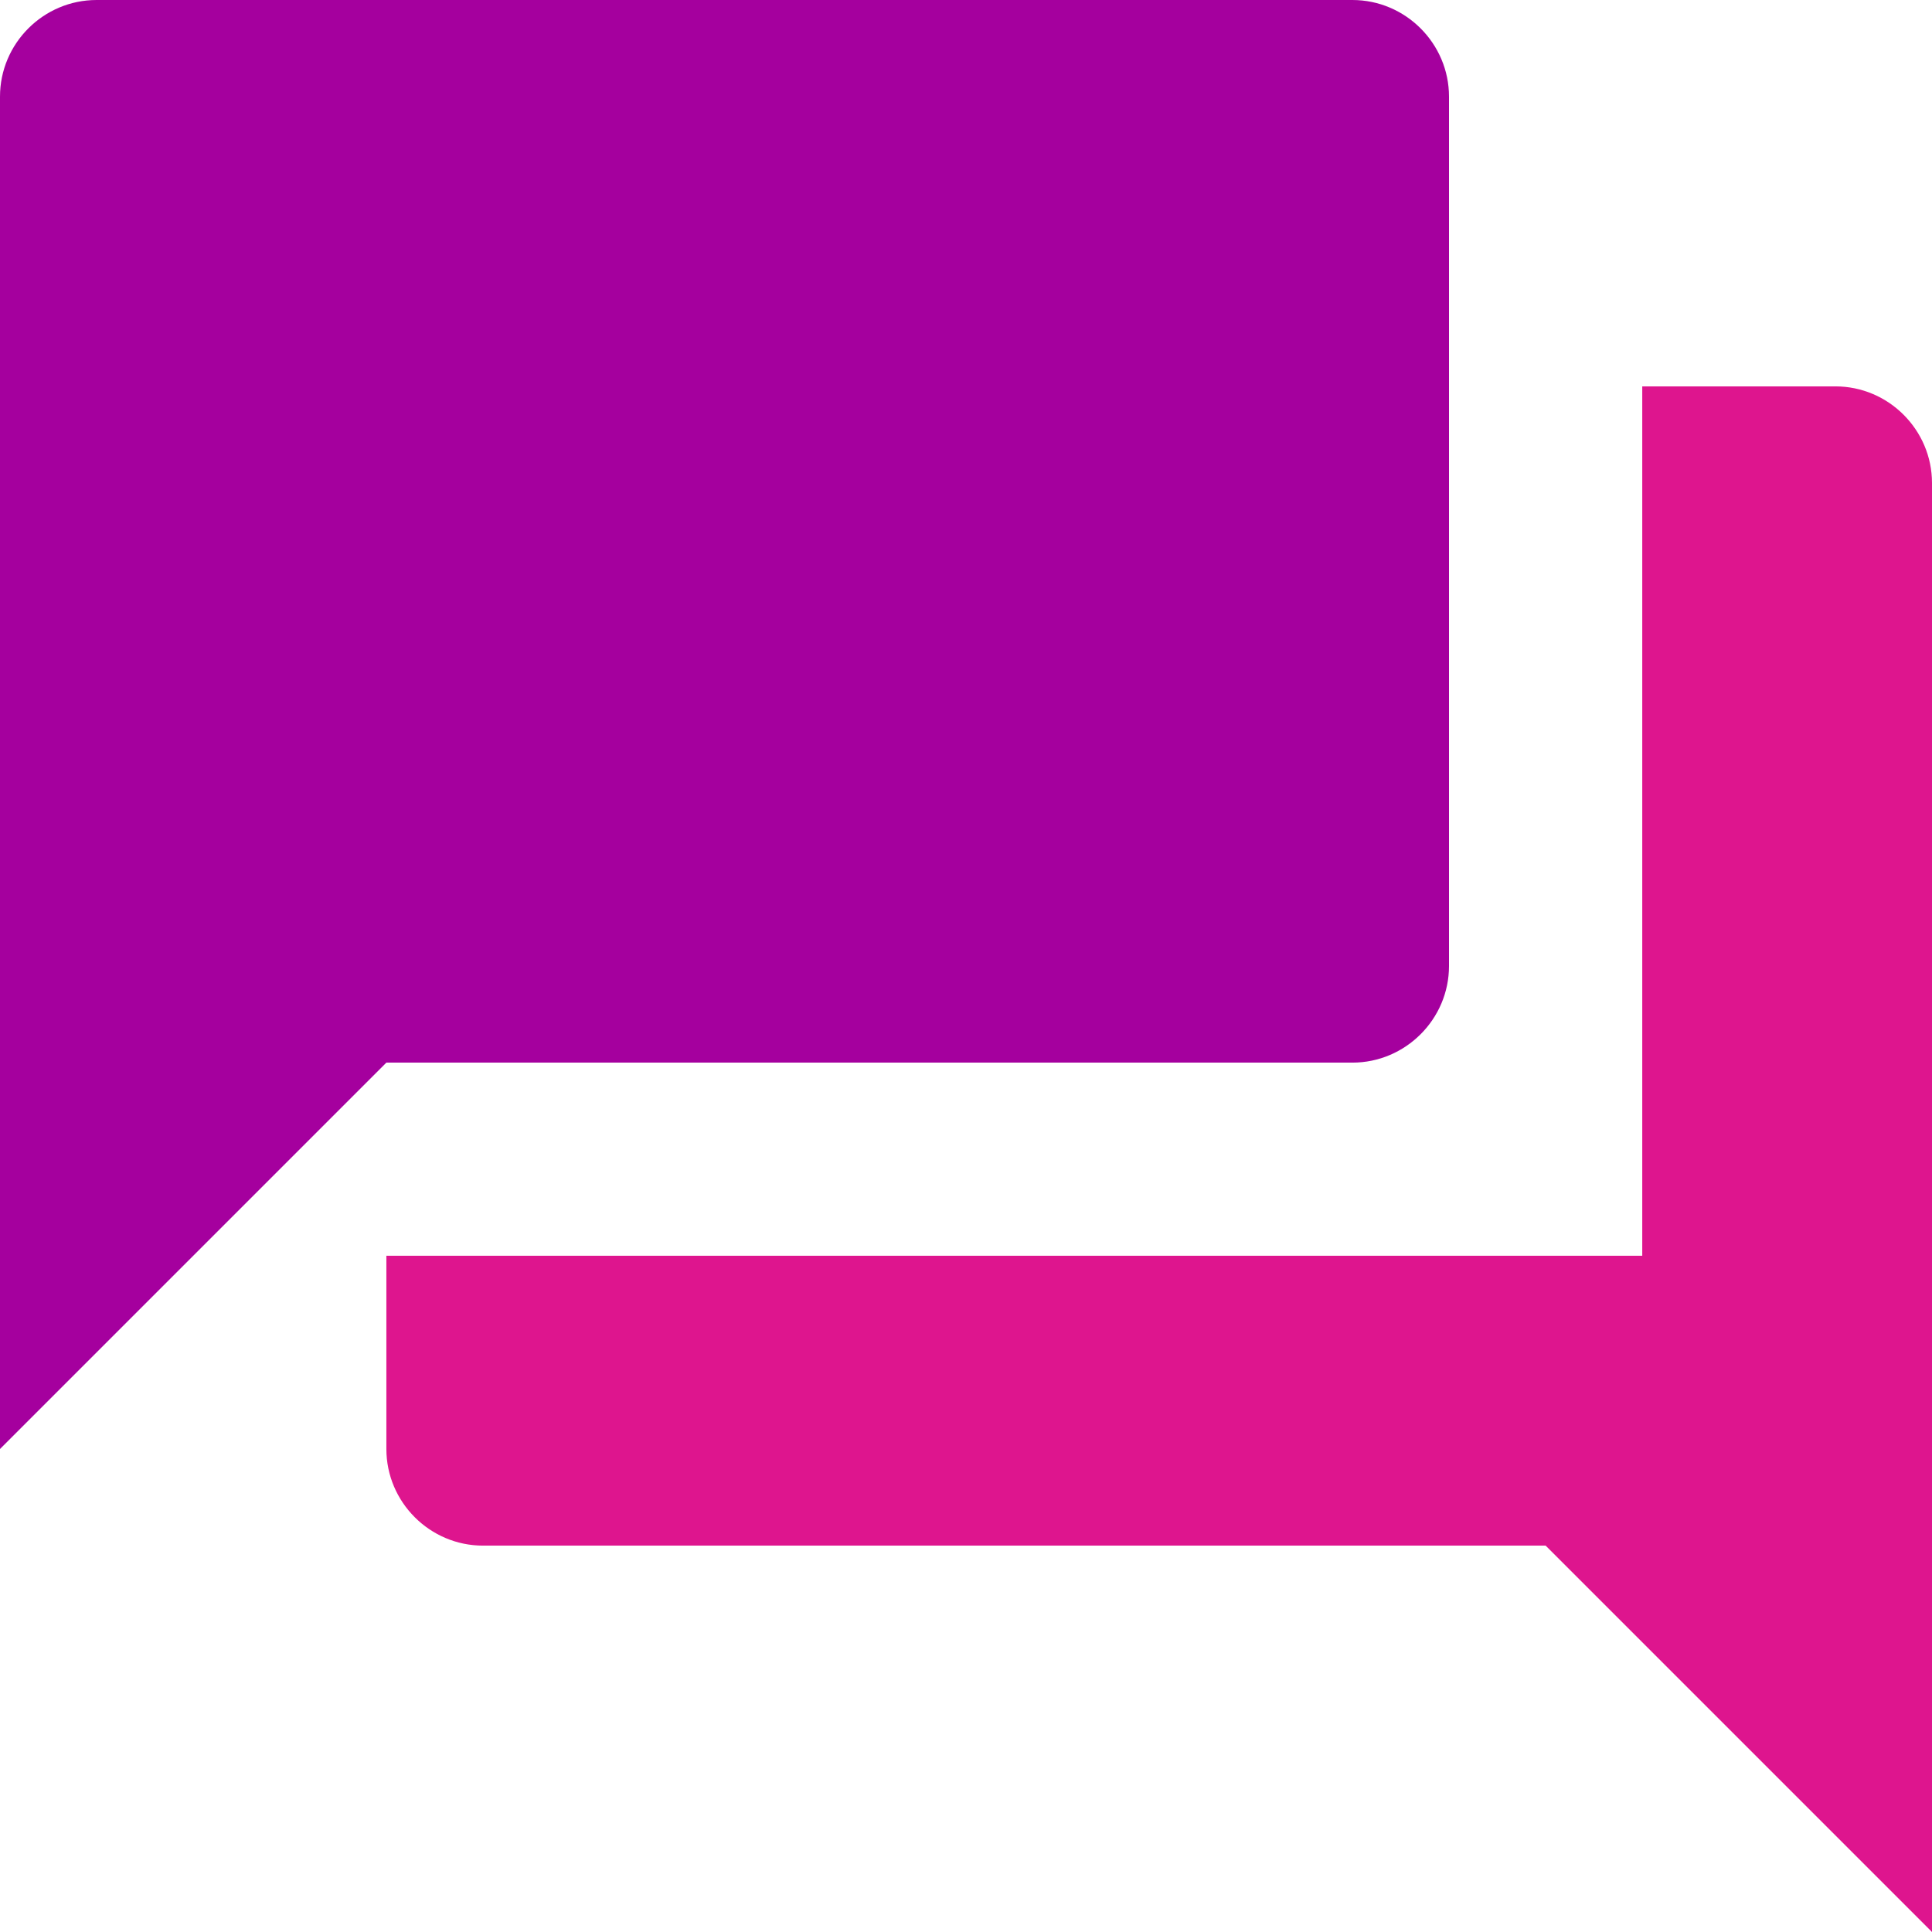
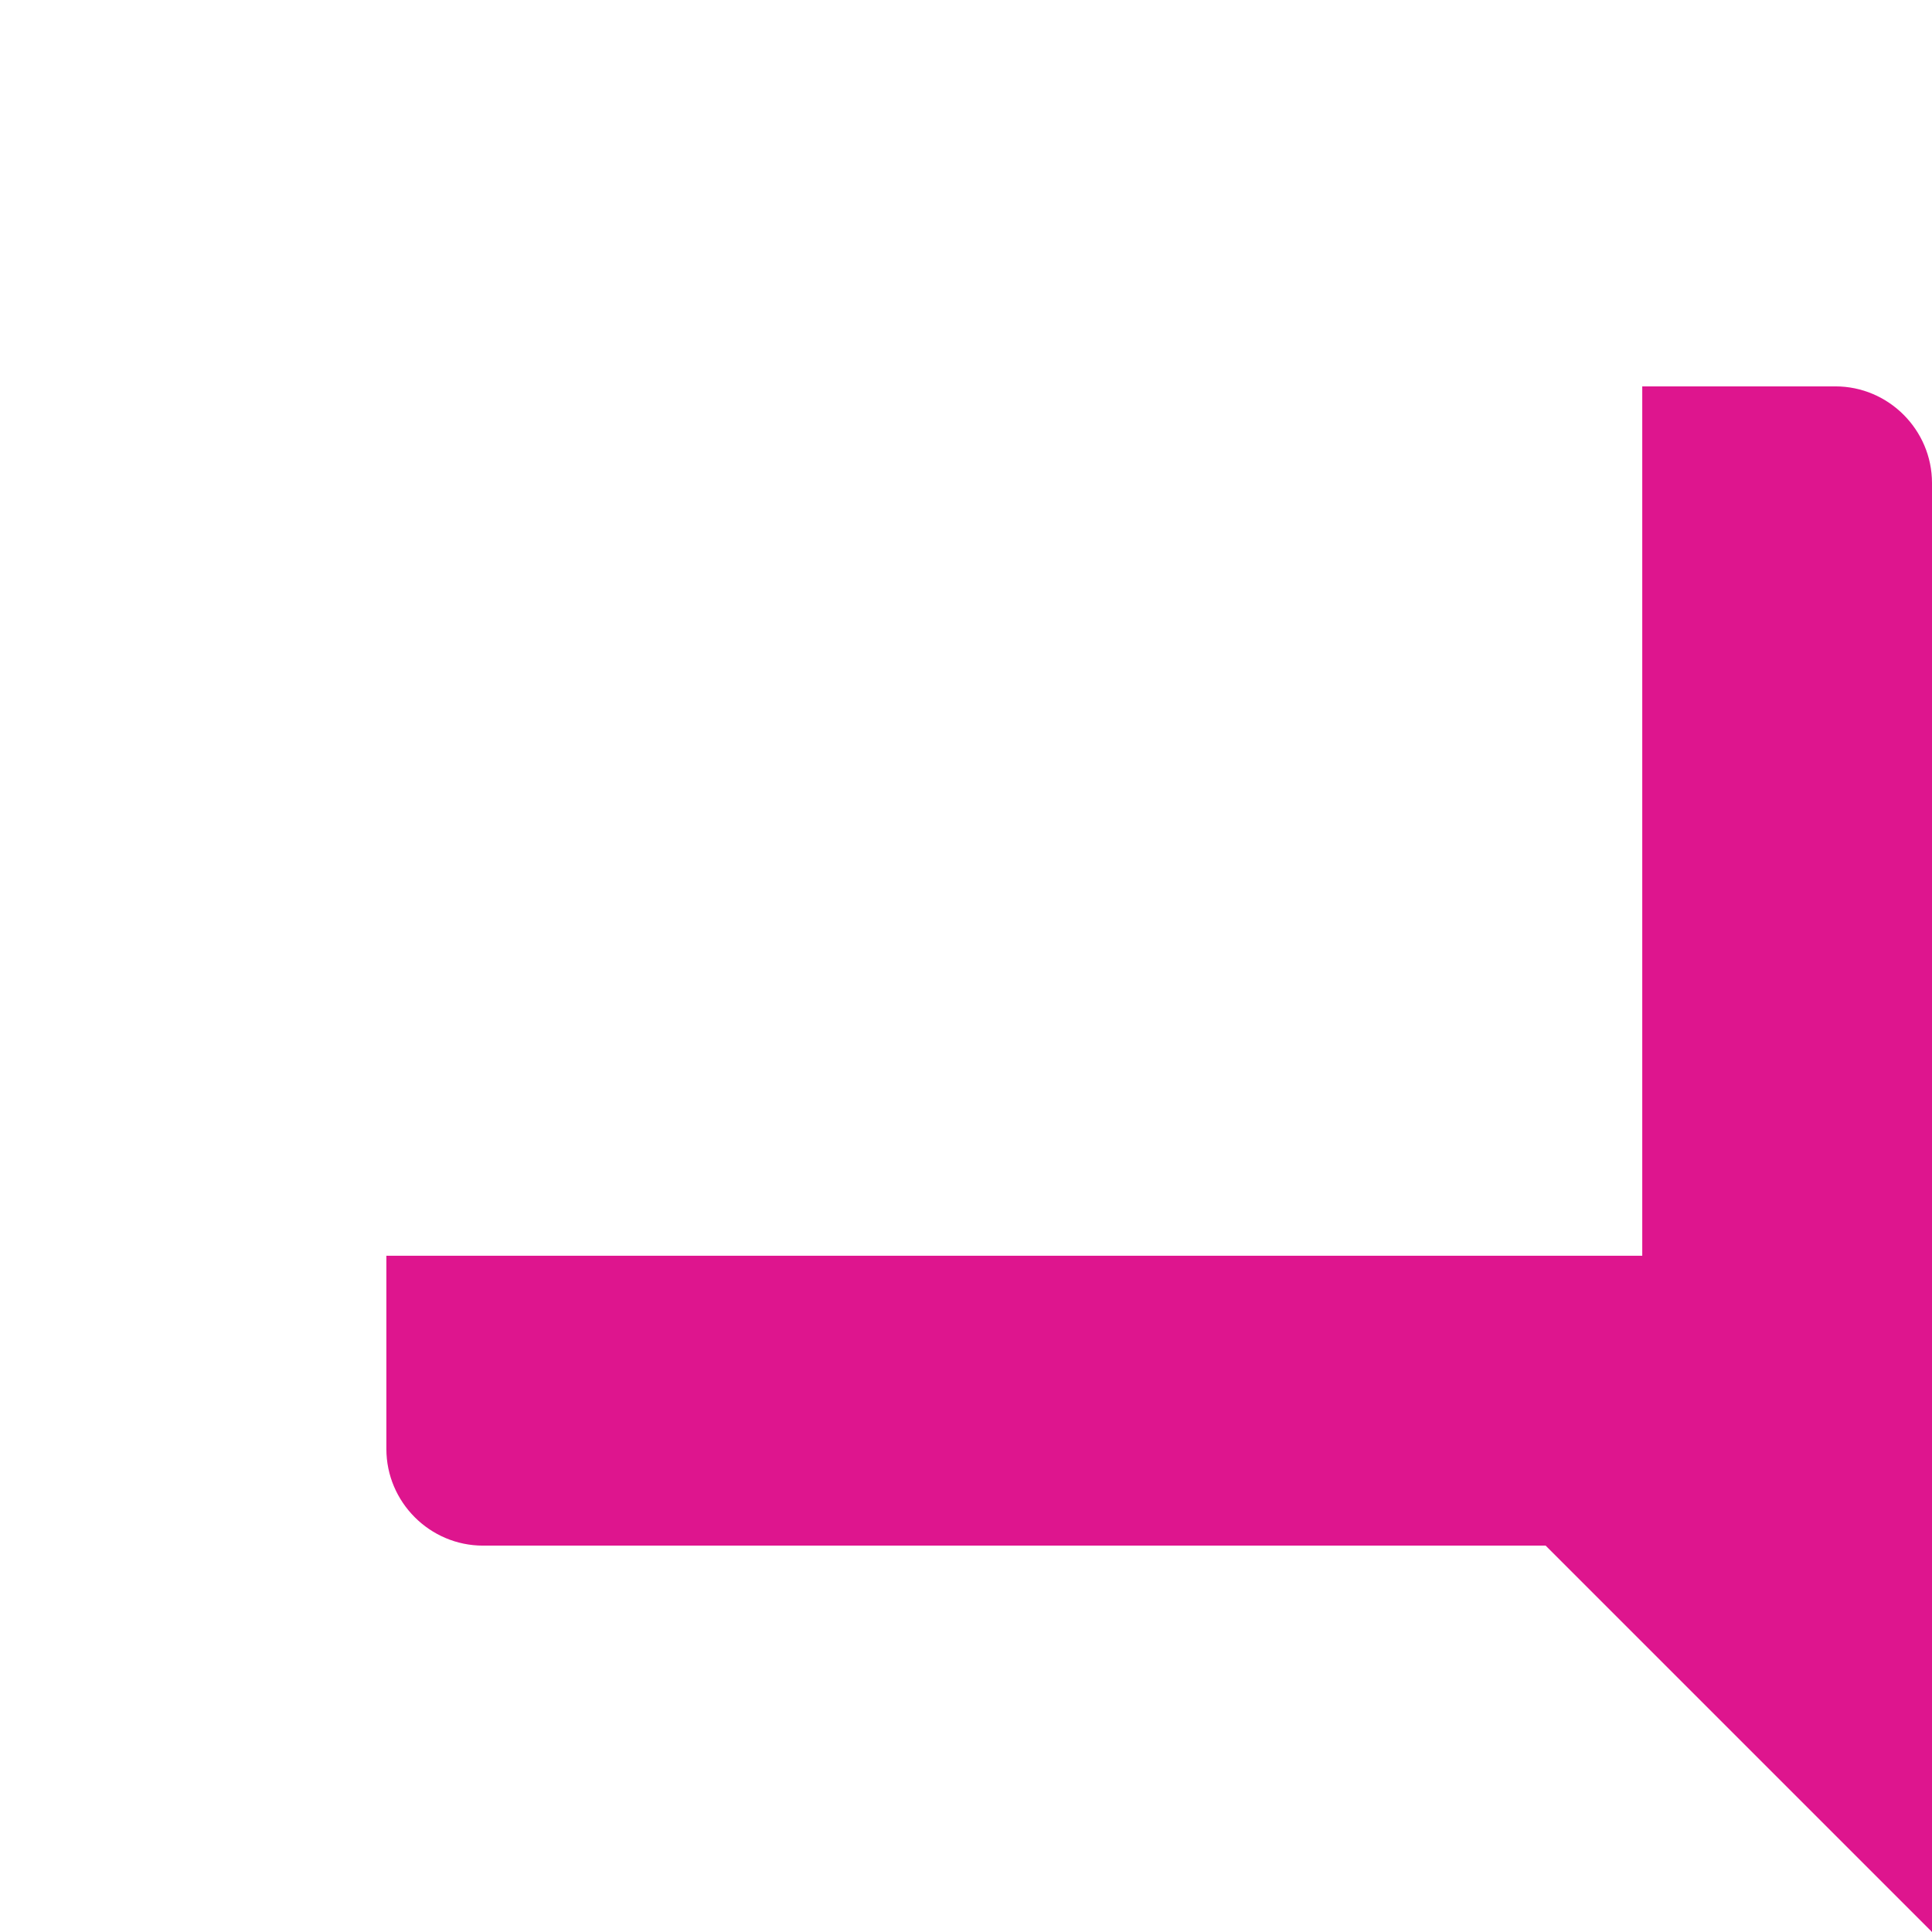
<svg xmlns="http://www.w3.org/2000/svg" id="Calque_2" data-name="Calque 2" viewBox="0 0 152.16 152.16">
  <defs>
    <style> .cls-1 { fill: #de158e; } .cls-2 { fill: #a5009e; } </style>
  </defs>
  <g id="Calque_1-2" data-name="Calque 1">
-     <path class="cls-2" d="M114.12,76.08V7.61c0-4.18-3.42-7.61-7.61-7.61H7.61C3.42,0,0,3.42,0,7.61v106.51l30.43-30.43h76.08c4.18,0,7.61-3.42,7.61-7.61Z" />
    <path class="cls-1" d="M144.56,30.43h-15.22v68.47H30.43v15.22c0,4.18,3.42,7.61,7.61,7.61h83.69l30.43,30.43V38.04c0-4.18-3.42-7.61-7.61-7.61Z" />
  </g>
</svg>